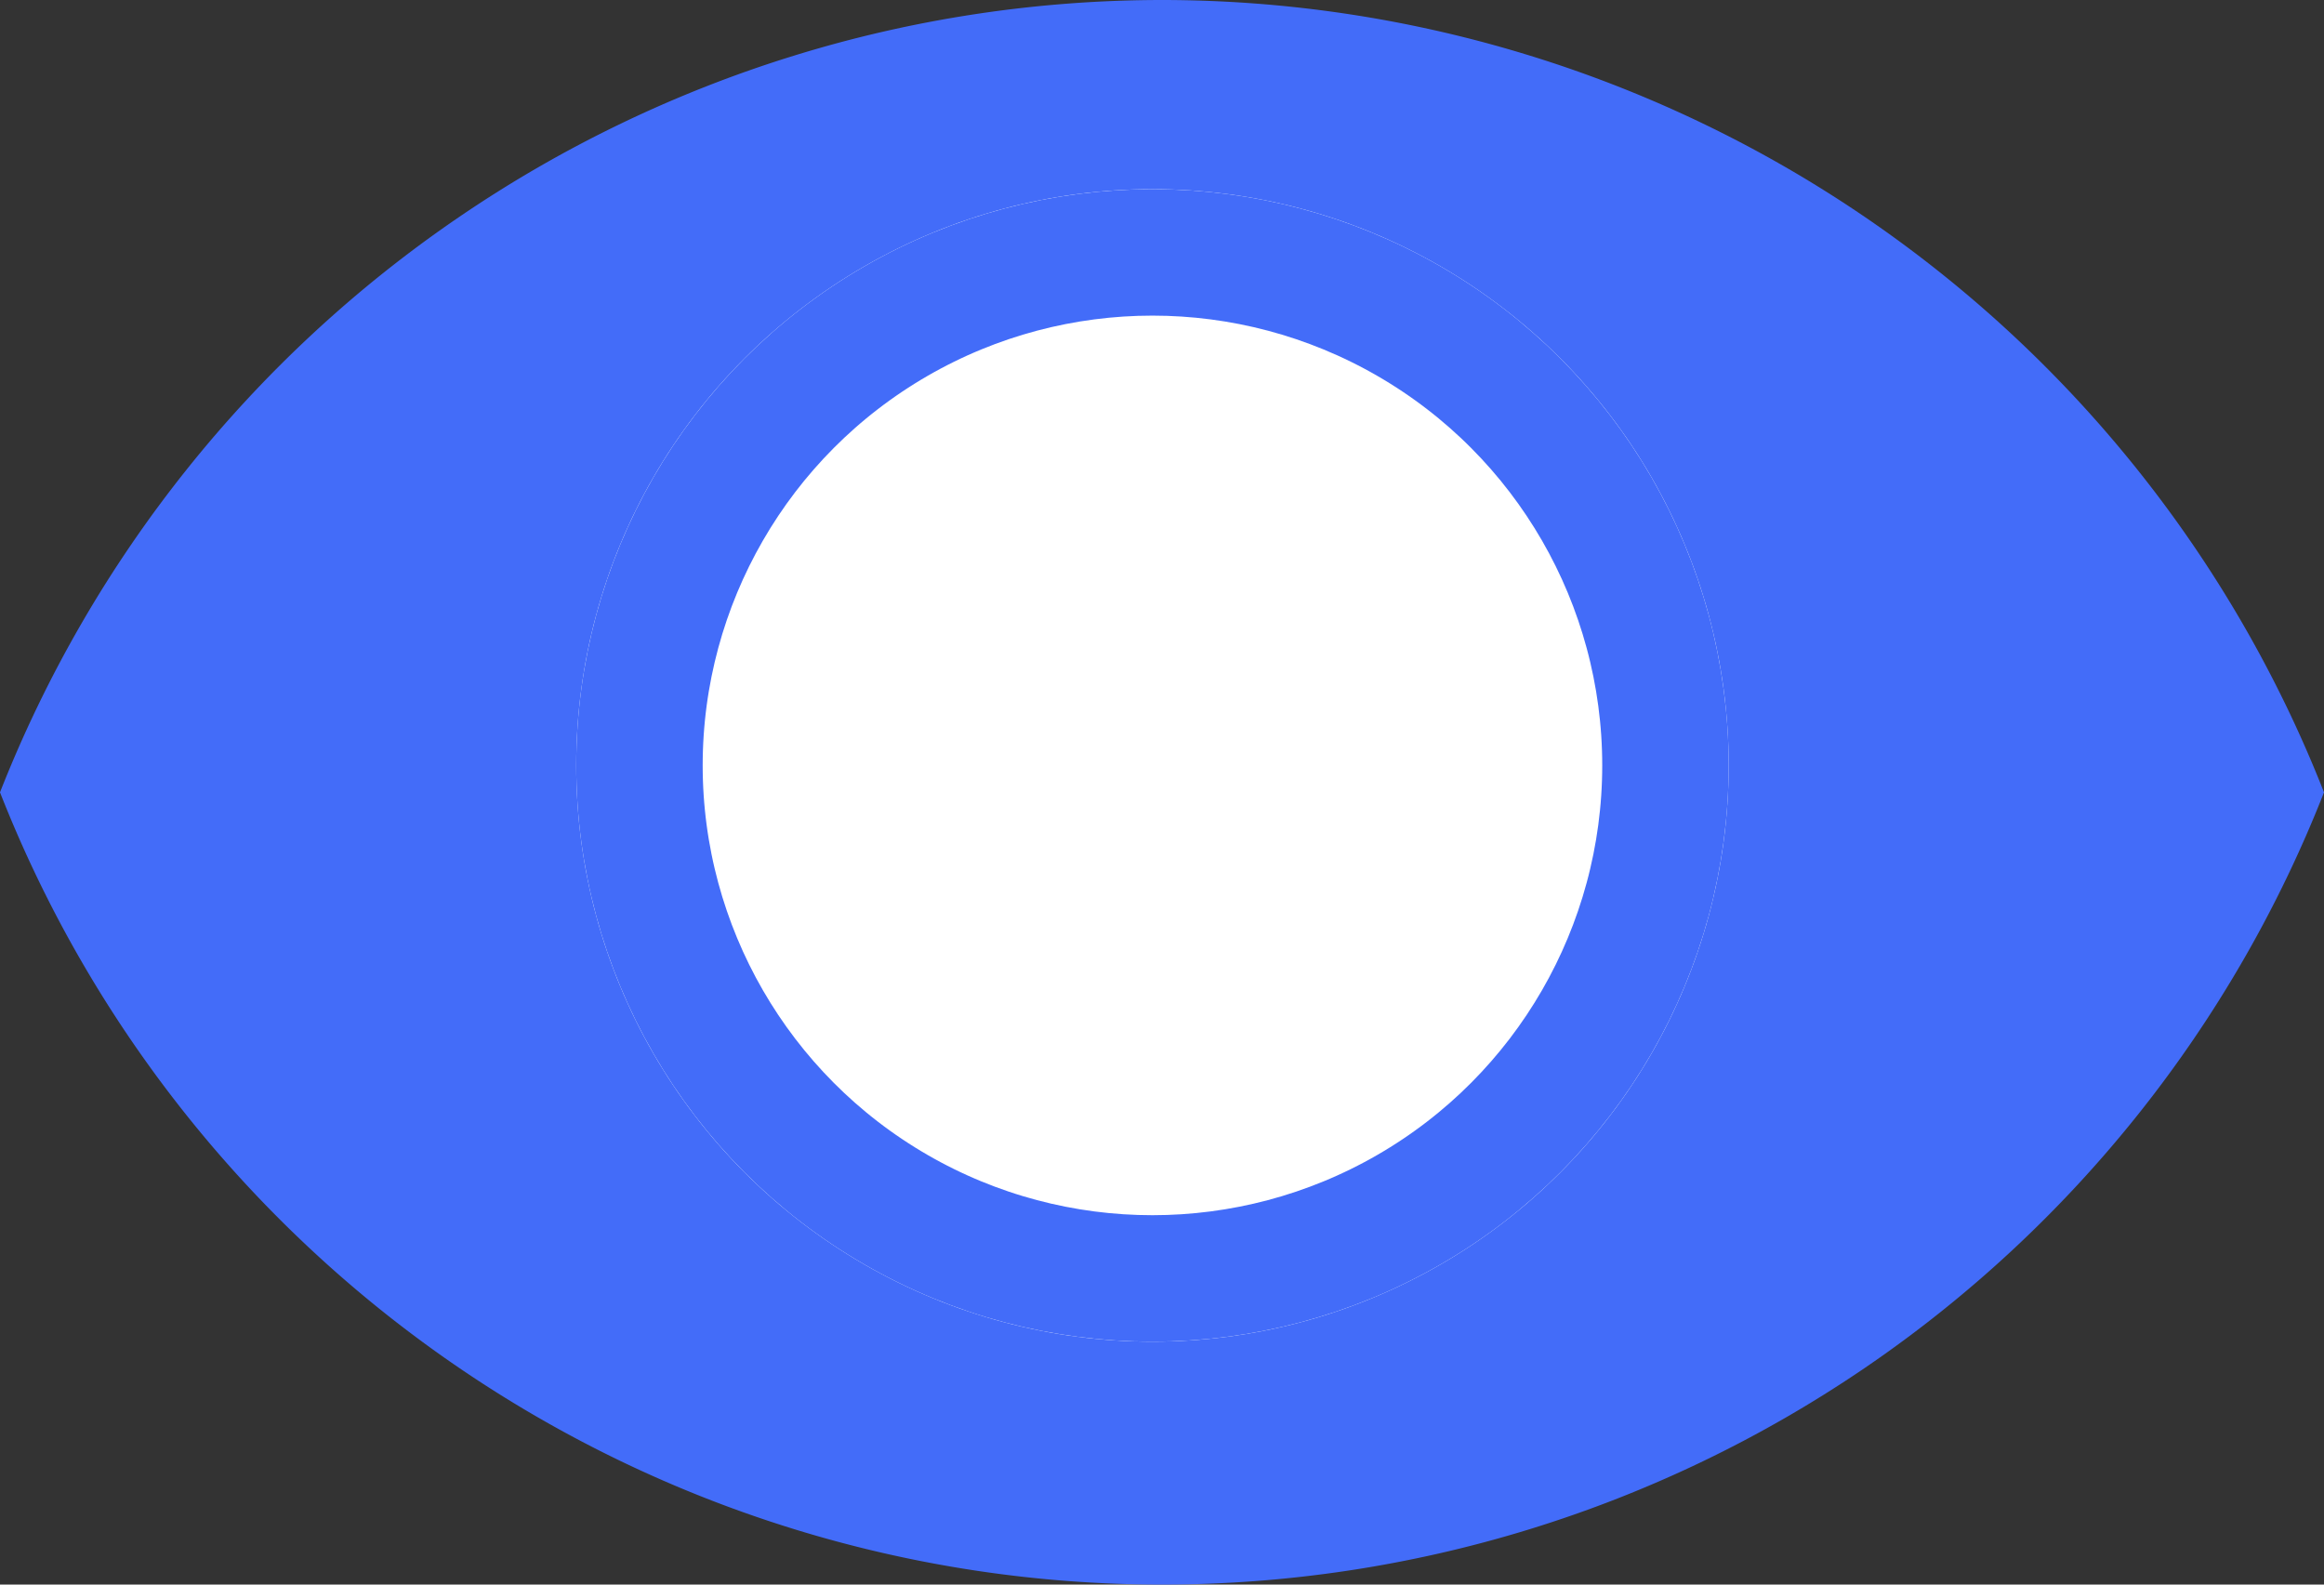
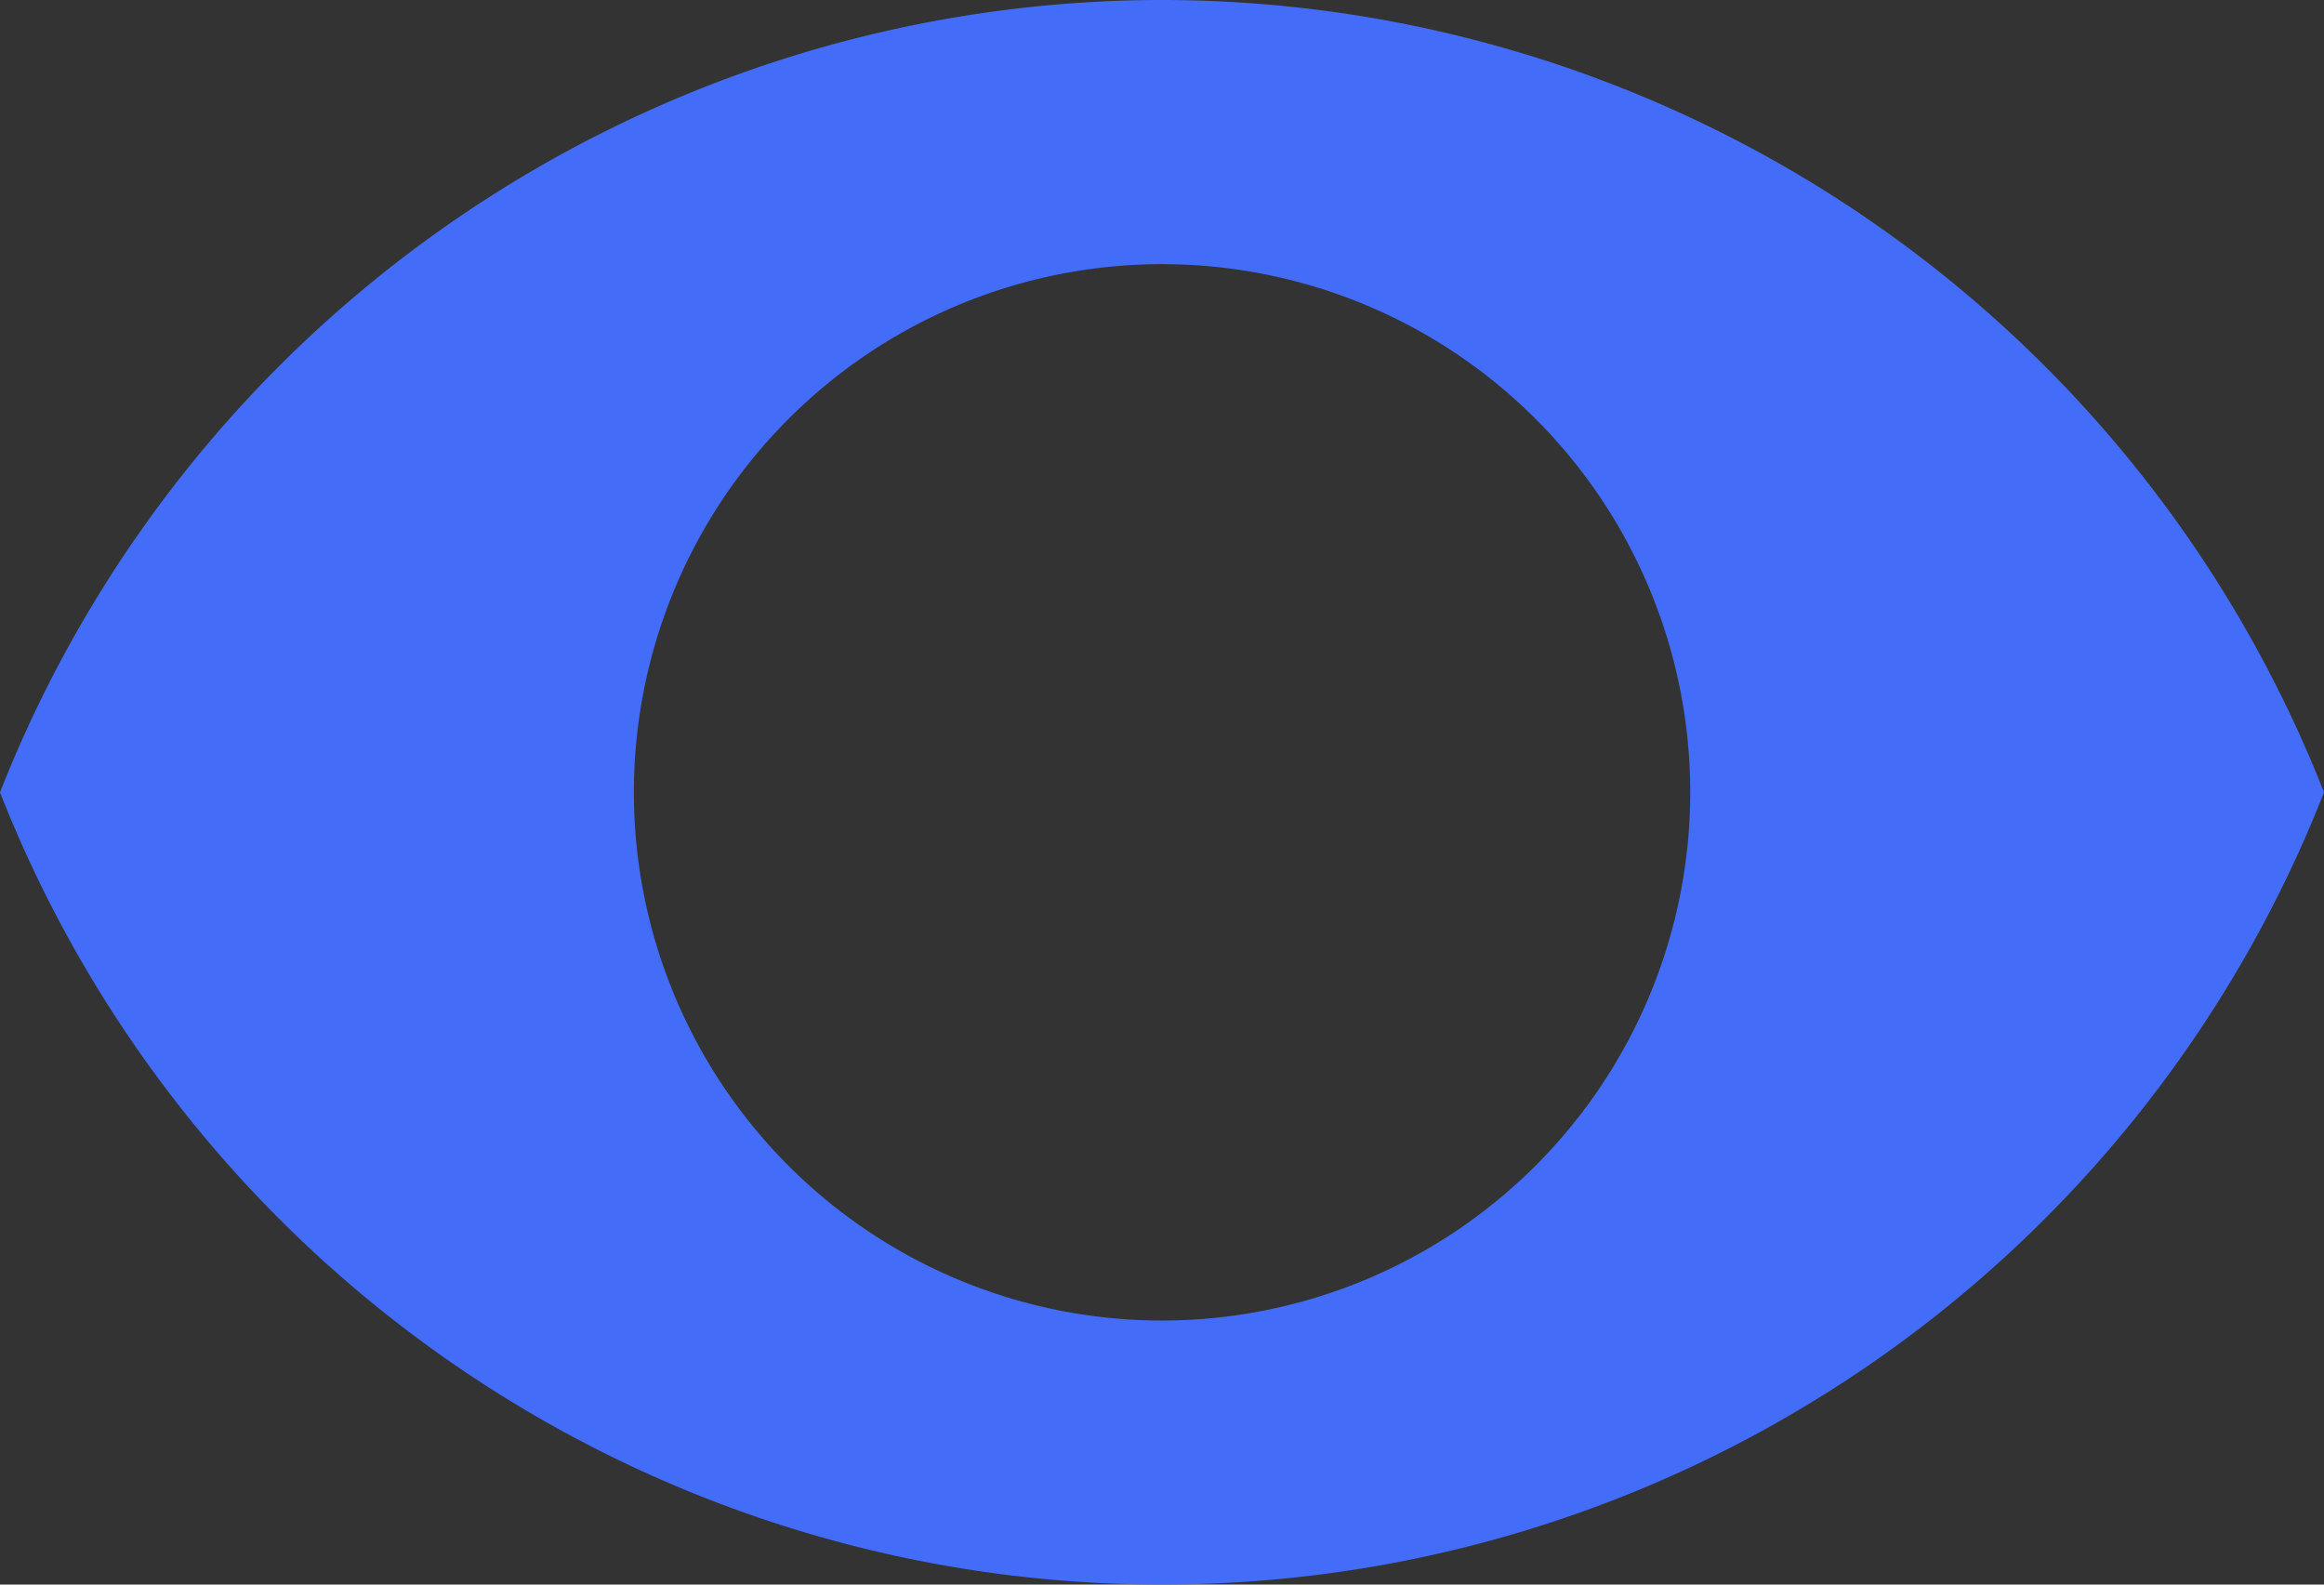
<svg xmlns="http://www.w3.org/2000/svg" width="18.379" height="12.531" viewBox="0 0 18.379 12.531">
  <rect x="0" y="0" width="18.379" height="12.531" fill="#333333" stroke="none" />
  <defs>
    <style>.a{fill:#436CF9;}.b{fill:#fff;stroke:#436CF9;}.c{stroke:none;}.d{fill:none;}</style>
  </defs>
  <g transform="translate(-1019 -405)">
    <g transform="translate(1019 405)">
-       <path class="a" d="M10.69,6.75A9.88,9.88,0,0,0,1.5,13.016a9.872,9.872,0,0,0,18.379,0A9.88,9.88,0,0,0,10.69,6.75Zm0,10.443a4.177,4.177,0,1,1,4.177-4.177A4.179,4.179,0,0,1,10.69,17.193Z" transform="translate(-1.5 -6.75)" />
+       <path class="a" d="M10.69,6.75A9.88,9.88,0,0,0,1.5,13.016a9.872,9.872,0,0,0,18.379,0A9.88,9.88,0,0,0,10.69,6.75Zm0,10.443a4.177,4.177,0,1,1,4.177-4.177A4.179,4.179,0,0,1,10.69,17.193" transform="translate(-1.5 -6.75)" />
    </g>
    <g class="b" transform="translate(1023.557 406.496)">
-       <circle class="c" cx="4.557" cy="4.557" r="4.557" />
-       <circle class="d" cx="4.557" cy="4.557" r="4.057" />
-     </g>
+       </g>
  </g>
</svg>